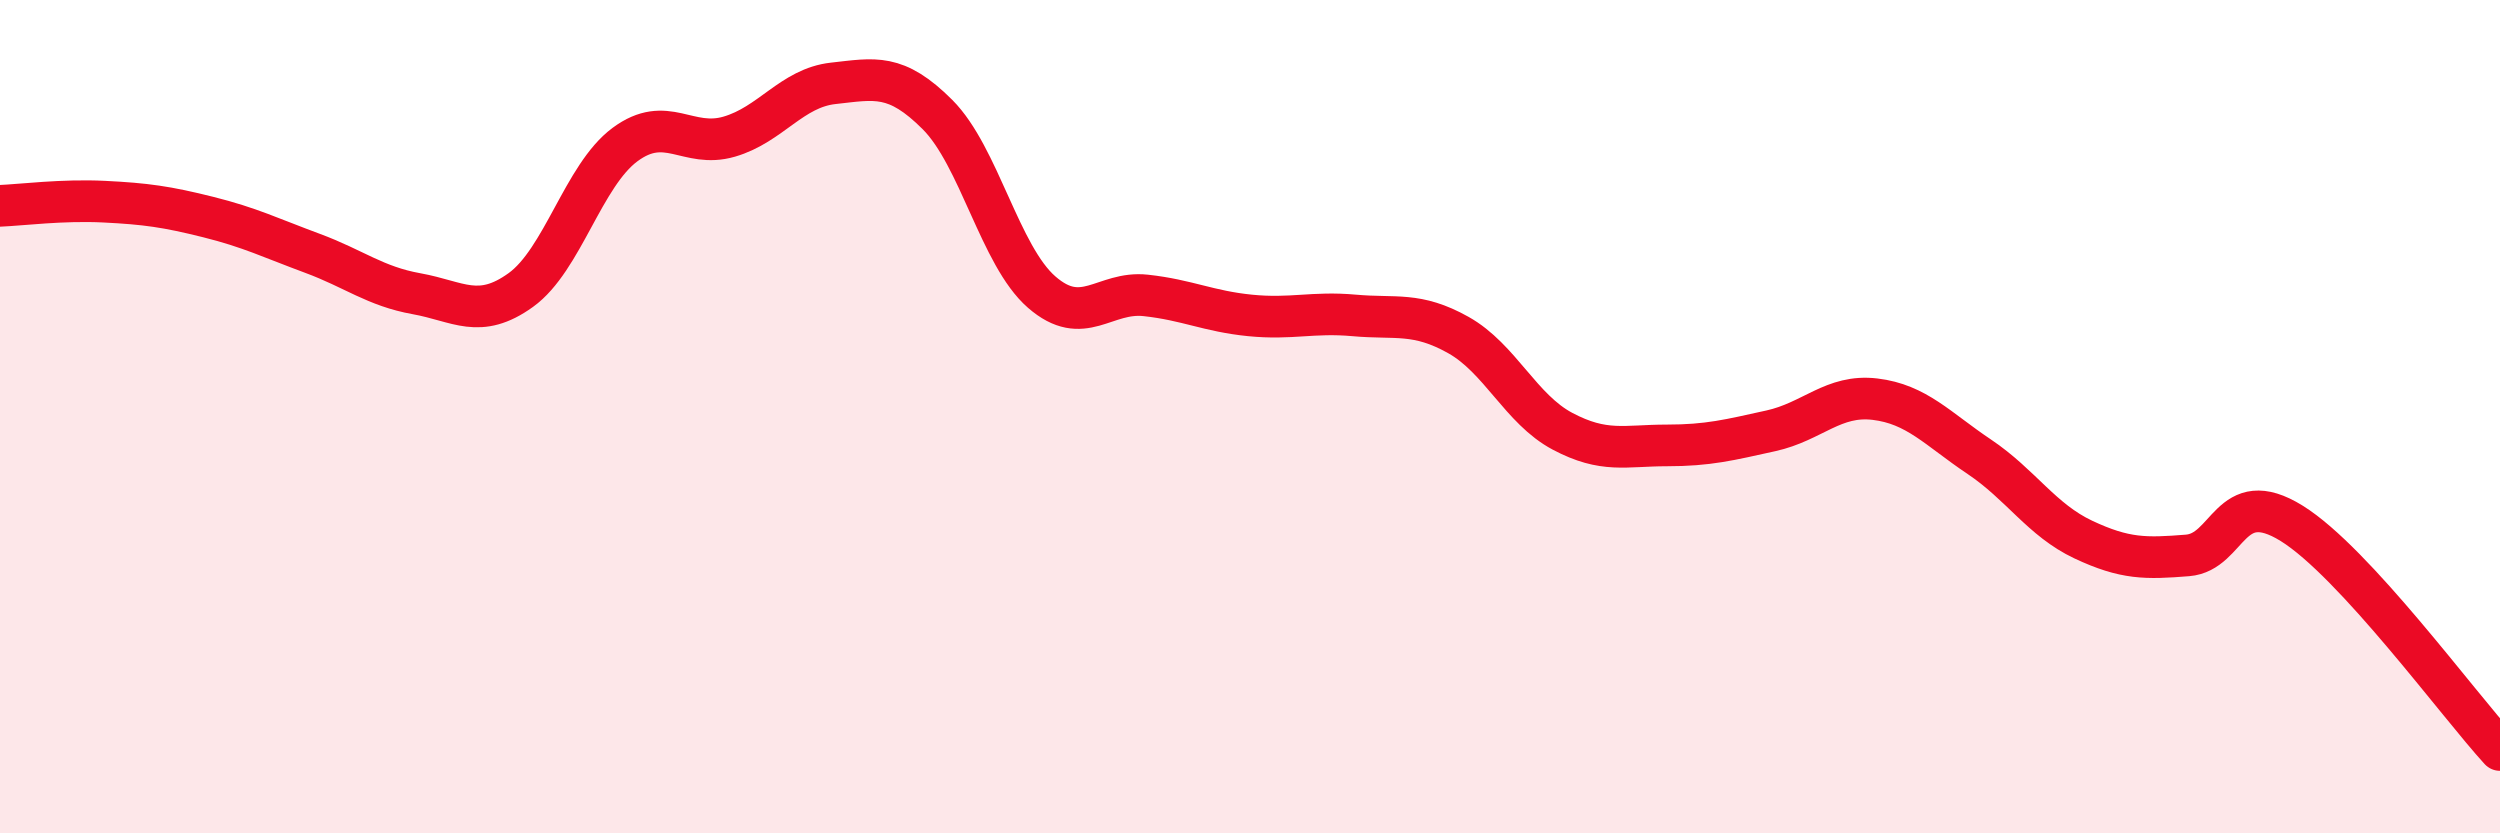
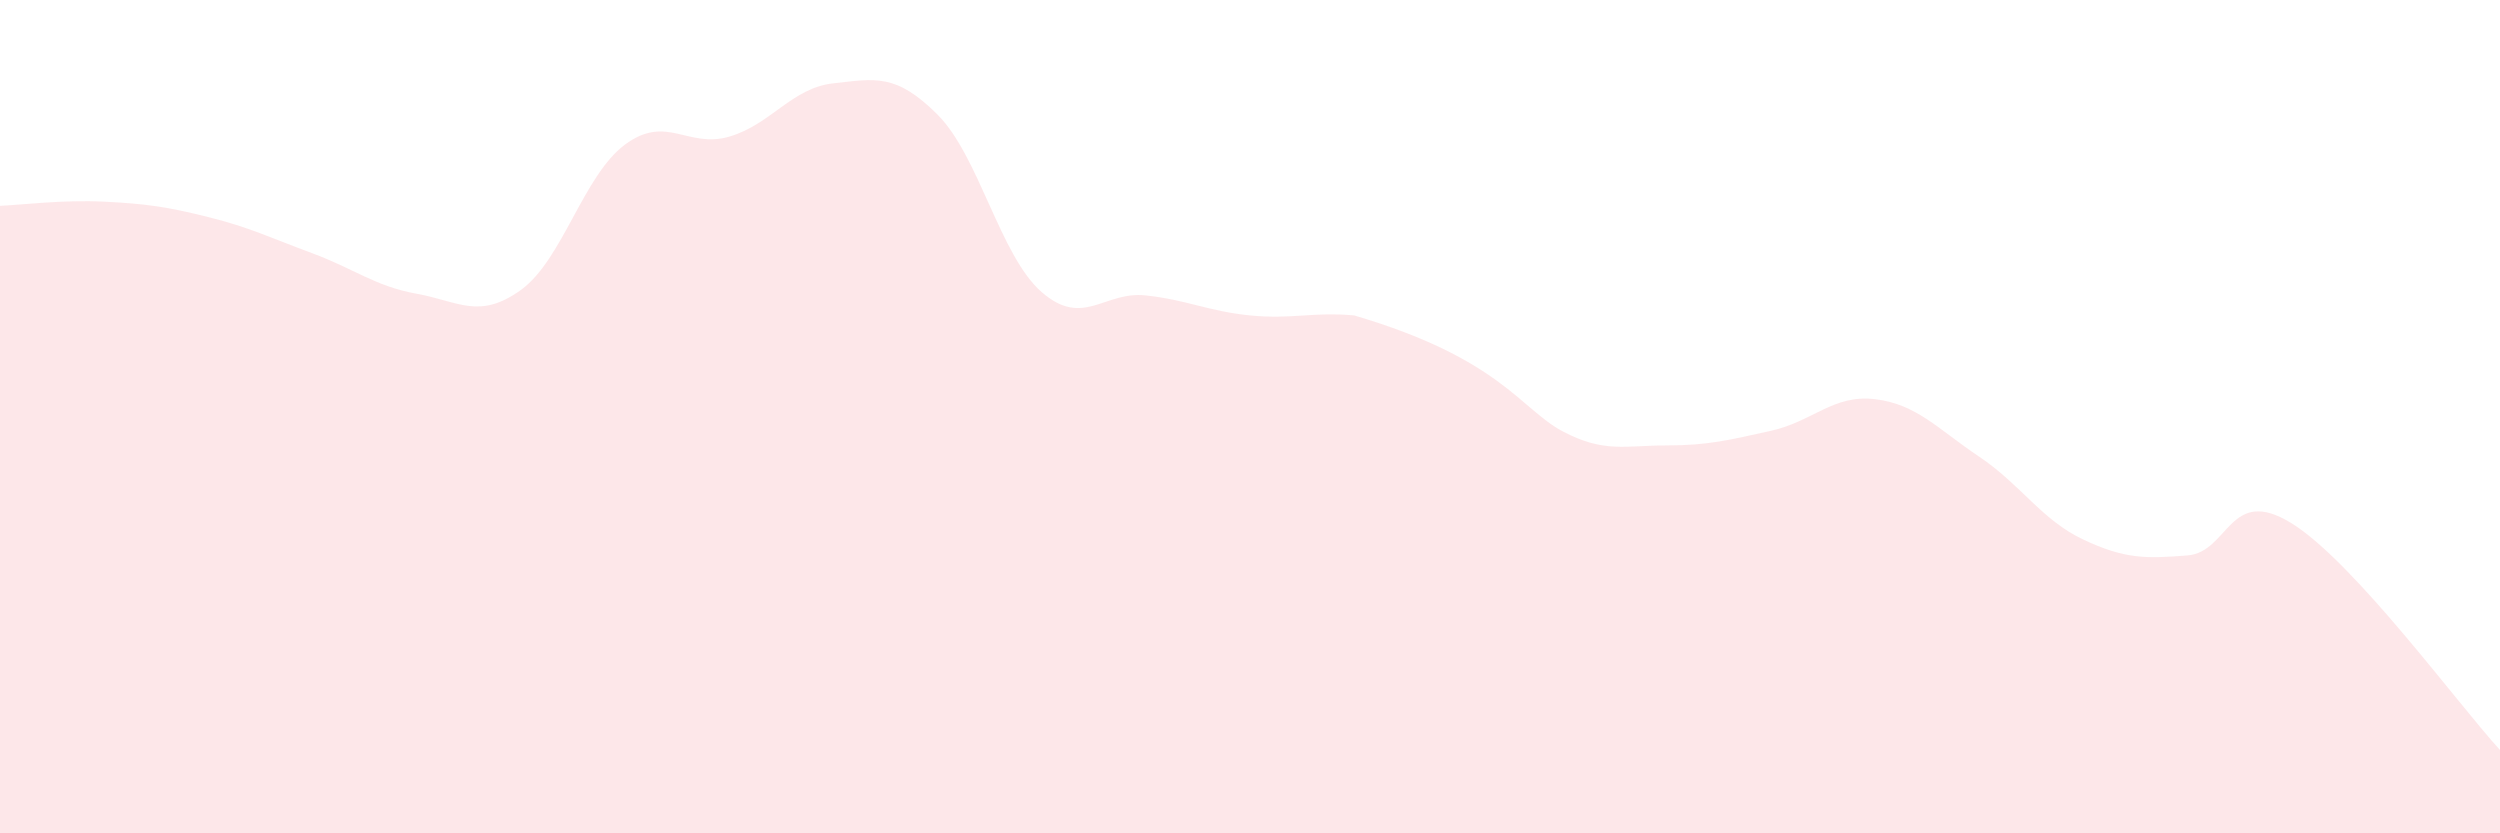
<svg xmlns="http://www.w3.org/2000/svg" width="60" height="20" viewBox="0 0 60 20">
-   <path d="M 0,4.94 C 0.5,4.92 1.5,4.79 2.5,4.84 C 3.5,4.89 4,4.96 5,5.21 C 6,5.46 6.5,5.71 7.5,6.08 C 8.5,6.45 9,6.87 10,7.05 C 11,7.23 11.5,7.68 12.5,6.96 C 13.5,6.24 14,4.21 15,3.47 C 16,2.73 16.5,3.57 17.5,3.28 C 18.5,2.99 19,2.11 20,2 C 21,1.89 21.5,1.75 22.5,2.75 C 23.5,3.75 24,6.14 25,7.01 C 26,7.88 26.5,6.98 27.5,7.09 C 28.5,7.2 29,7.47 30,7.57 C 31,7.67 31.5,7.48 32.5,7.57 C 33.5,7.66 34,7.48 35,8.04 C 36,8.6 36.5,9.82 37.5,10.35 C 38.5,10.88 39,10.69 40,10.69 C 41,10.69 41.5,10.56 42.5,10.34 C 43.5,10.12 44,9.46 45,9.58 C 46,9.7 46.5,10.29 47.5,10.96 C 48.5,11.63 49,12.48 50,12.95 C 51,13.42 51.5,13.41 52.5,13.33 C 53.5,13.25 53.5,11.63 55,12.56 C 56.5,13.49 59,16.91 60,18L60 20L0 20Z" fill="#EB0A25" opacity="0.1" stroke-linecap="round" stroke-linejoin="round" />
-   <path d="M 0,4.94 C 0.5,4.92 1.5,4.79 2.5,4.84 C 3.5,4.89 4,4.96 5,5.21 C 6,5.46 6.5,5.71 7.5,6.08 C 8.5,6.45 9,6.87 10,7.05 C 11,7.23 11.5,7.68 12.5,6.96 C 13.5,6.24 14,4.21 15,3.47 C 16,2.73 16.5,3.57 17.5,3.28 C 18.5,2.99 19,2.11 20,2 C 21,1.89 21.5,1.75 22.5,2.75 C 23.5,3.75 24,6.14 25,7.01 C 26,7.88 26.5,6.98 27.5,7.09 C 28.5,7.2 29,7.47 30,7.57 C 31,7.67 31.5,7.48 32.5,7.57 C 33.5,7.66 34,7.48 35,8.04 C 36,8.6 36.5,9.82 37.5,10.35 C 38.5,10.88 39,10.69 40,10.69 C 41,10.69 41.5,10.56 42.5,10.34 C 43.5,10.12 44,9.46 45,9.58 C 46,9.7 46.5,10.29 47.5,10.96 C 48.5,11.63 49,12.48 50,12.95 C 51,13.42 51.5,13.41 52.5,13.33 C 53.5,13.25 53.5,11.63 55,12.56 C 56.5,13.49 59,16.91 60,18" stroke="#EB0A25" stroke-width="1" fill="none" stroke-linecap="round" stroke-linejoin="round" />
+   <path d="M 0,4.94 C 0.5,4.92 1.5,4.79 2.5,4.84 C 3.5,4.89 4,4.96 5,5.21 C 6,5.46 6.5,5.71 7.5,6.08 C 8.5,6.45 9,6.87 10,7.05 C 11,7.23 11.5,7.68 12.5,6.96 C 13.5,6.24 14,4.21 15,3.47 C 16,2.73 16.5,3.57 17.5,3.28 C 18.5,2.99 19,2.11 20,2 C 21,1.89 21.5,1.75 22.5,2.75 C 23.5,3.75 24,6.14 25,7.01 C 26,7.88 26.5,6.98 27.5,7.09 C 28.5,7.2 29,7.47 30,7.57 C 31,7.67 31.5,7.48 32.5,7.57 C 36,8.6 36.5,9.82 37.5,10.35 C 38.5,10.88 39,10.69 40,10.69 C 41,10.69 41.5,10.56 42.5,10.34 C 43.5,10.12 44,9.46 45,9.58 C 46,9.7 46.5,10.29 47.5,10.96 C 48.5,11.63 49,12.48 50,12.95 C 51,13.42 51.5,13.41 52.5,13.33 C 53.5,13.25 53.5,11.63 55,12.56 C 56.5,13.49 59,16.91 60,18L60 20L0 20Z" fill="#EB0A25" opacity="0.1" stroke-linecap="round" stroke-linejoin="round" />
</svg>